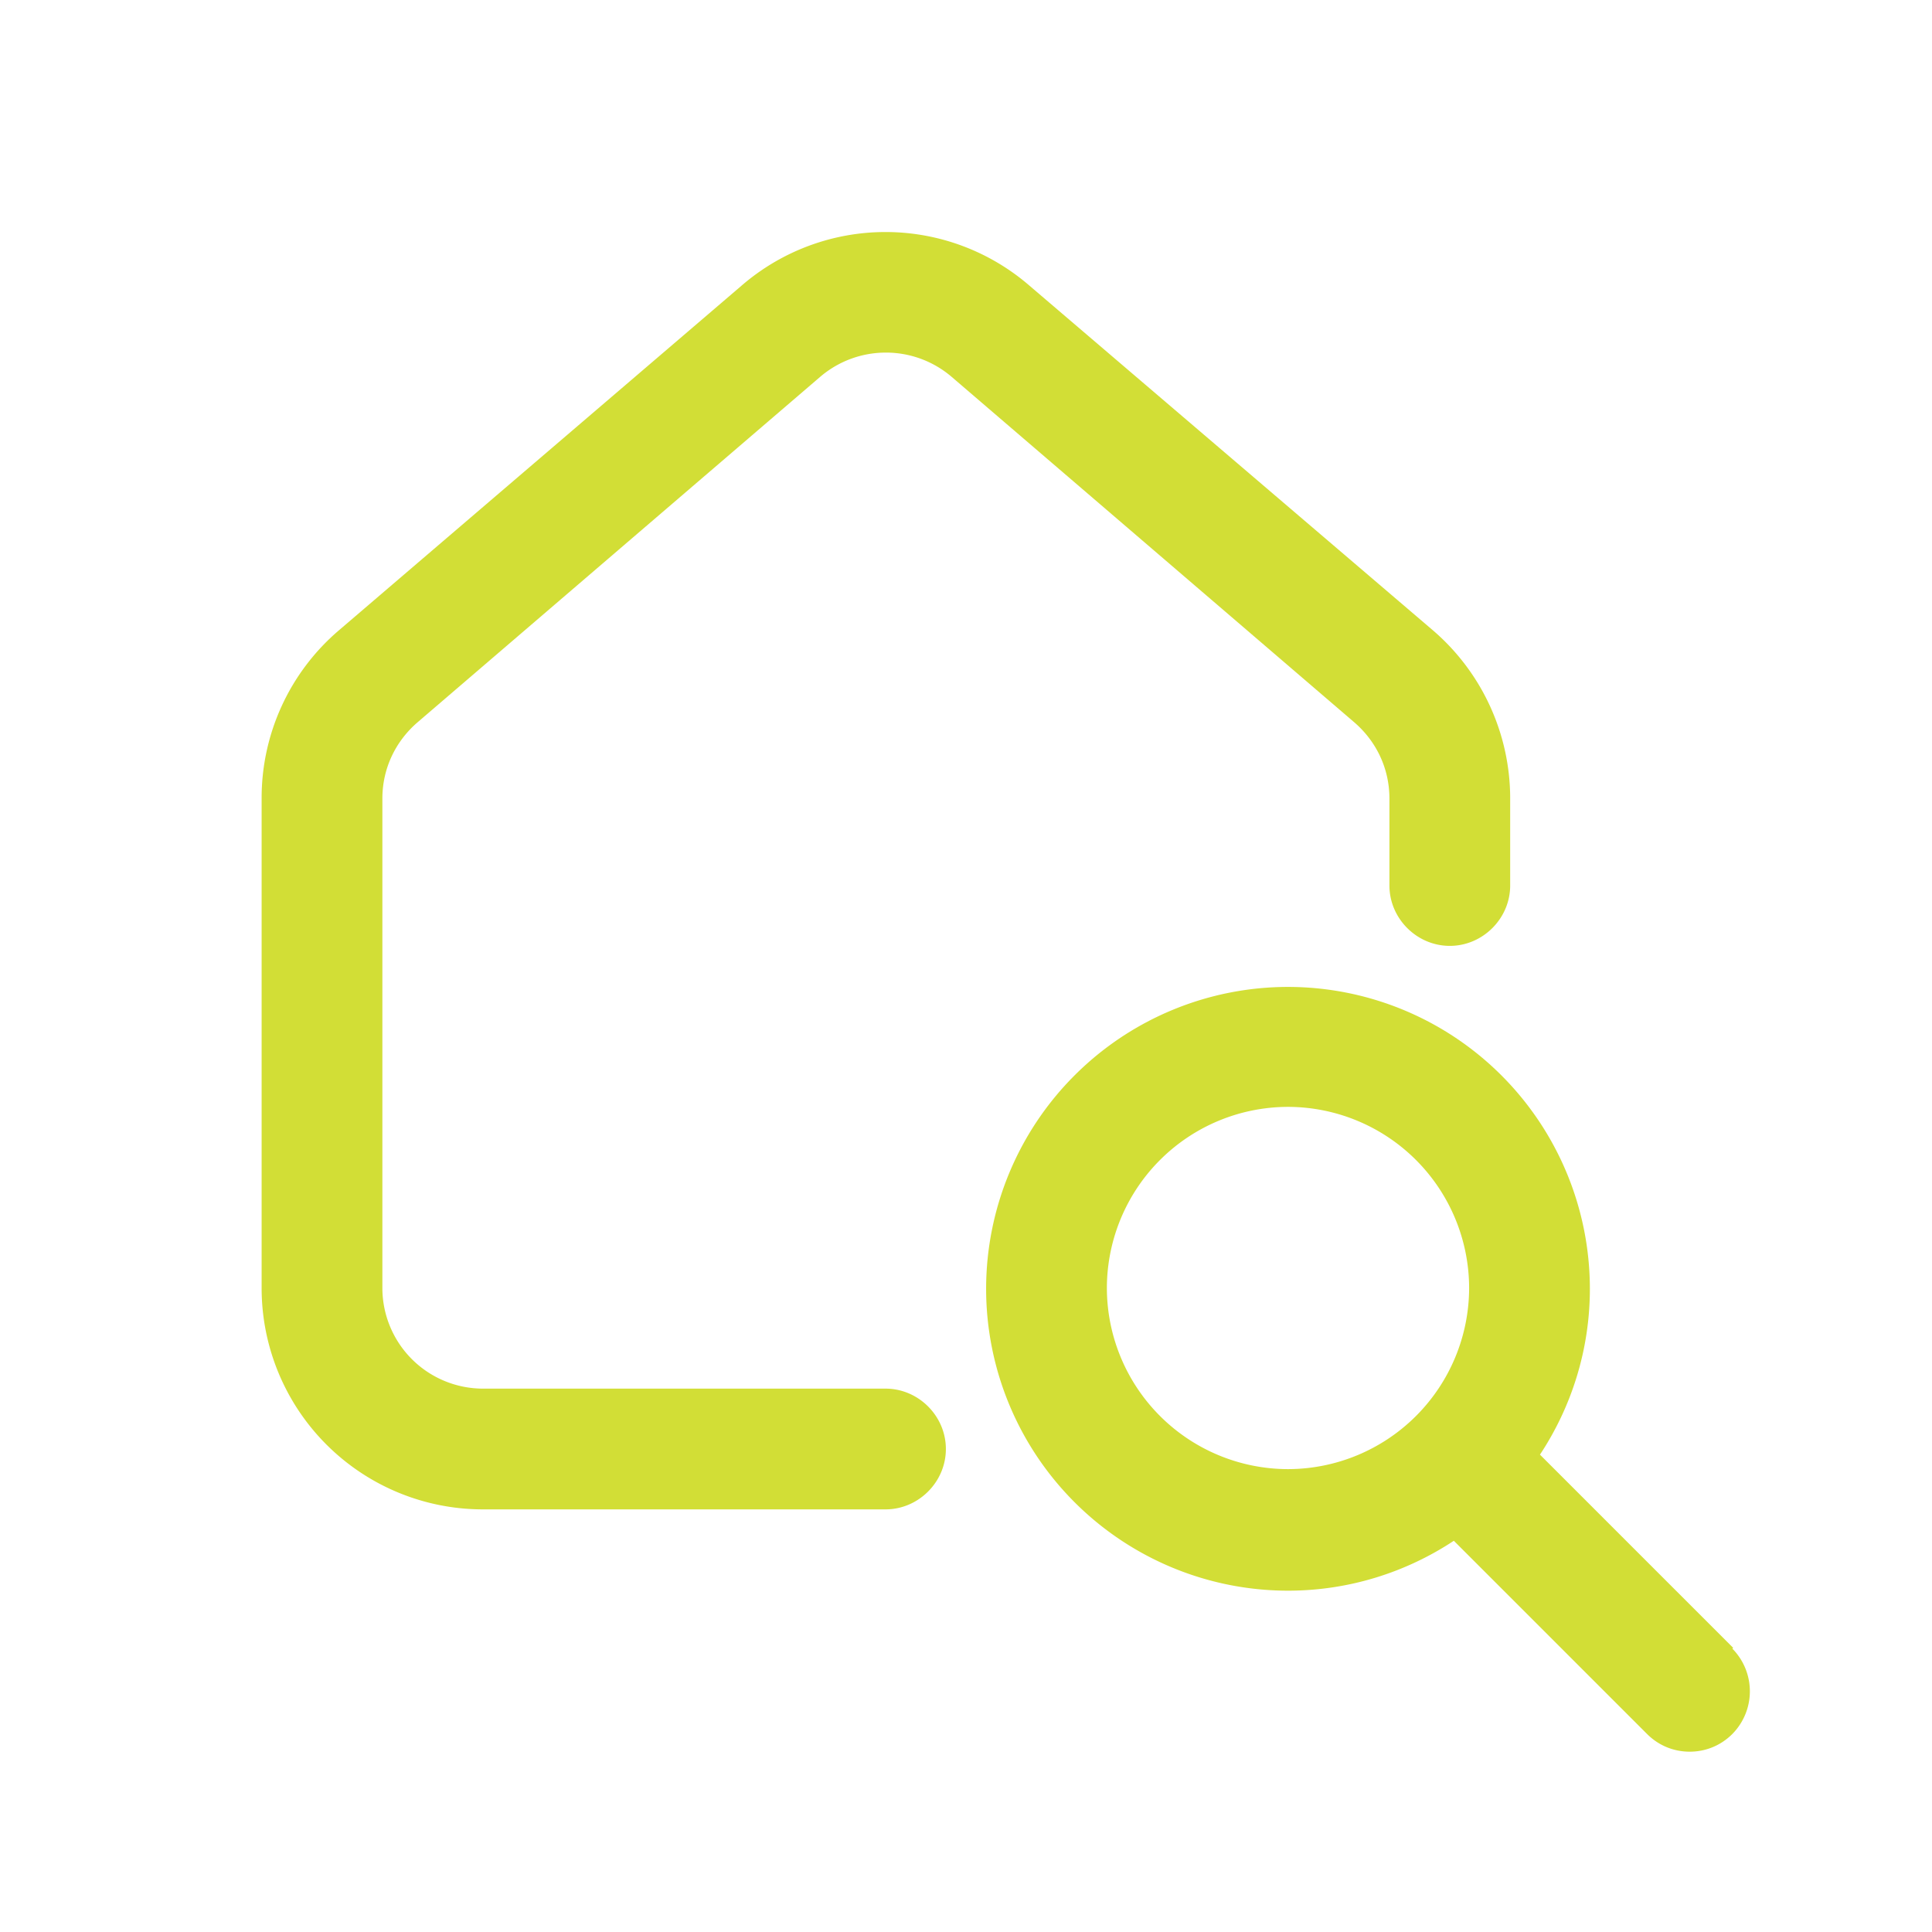
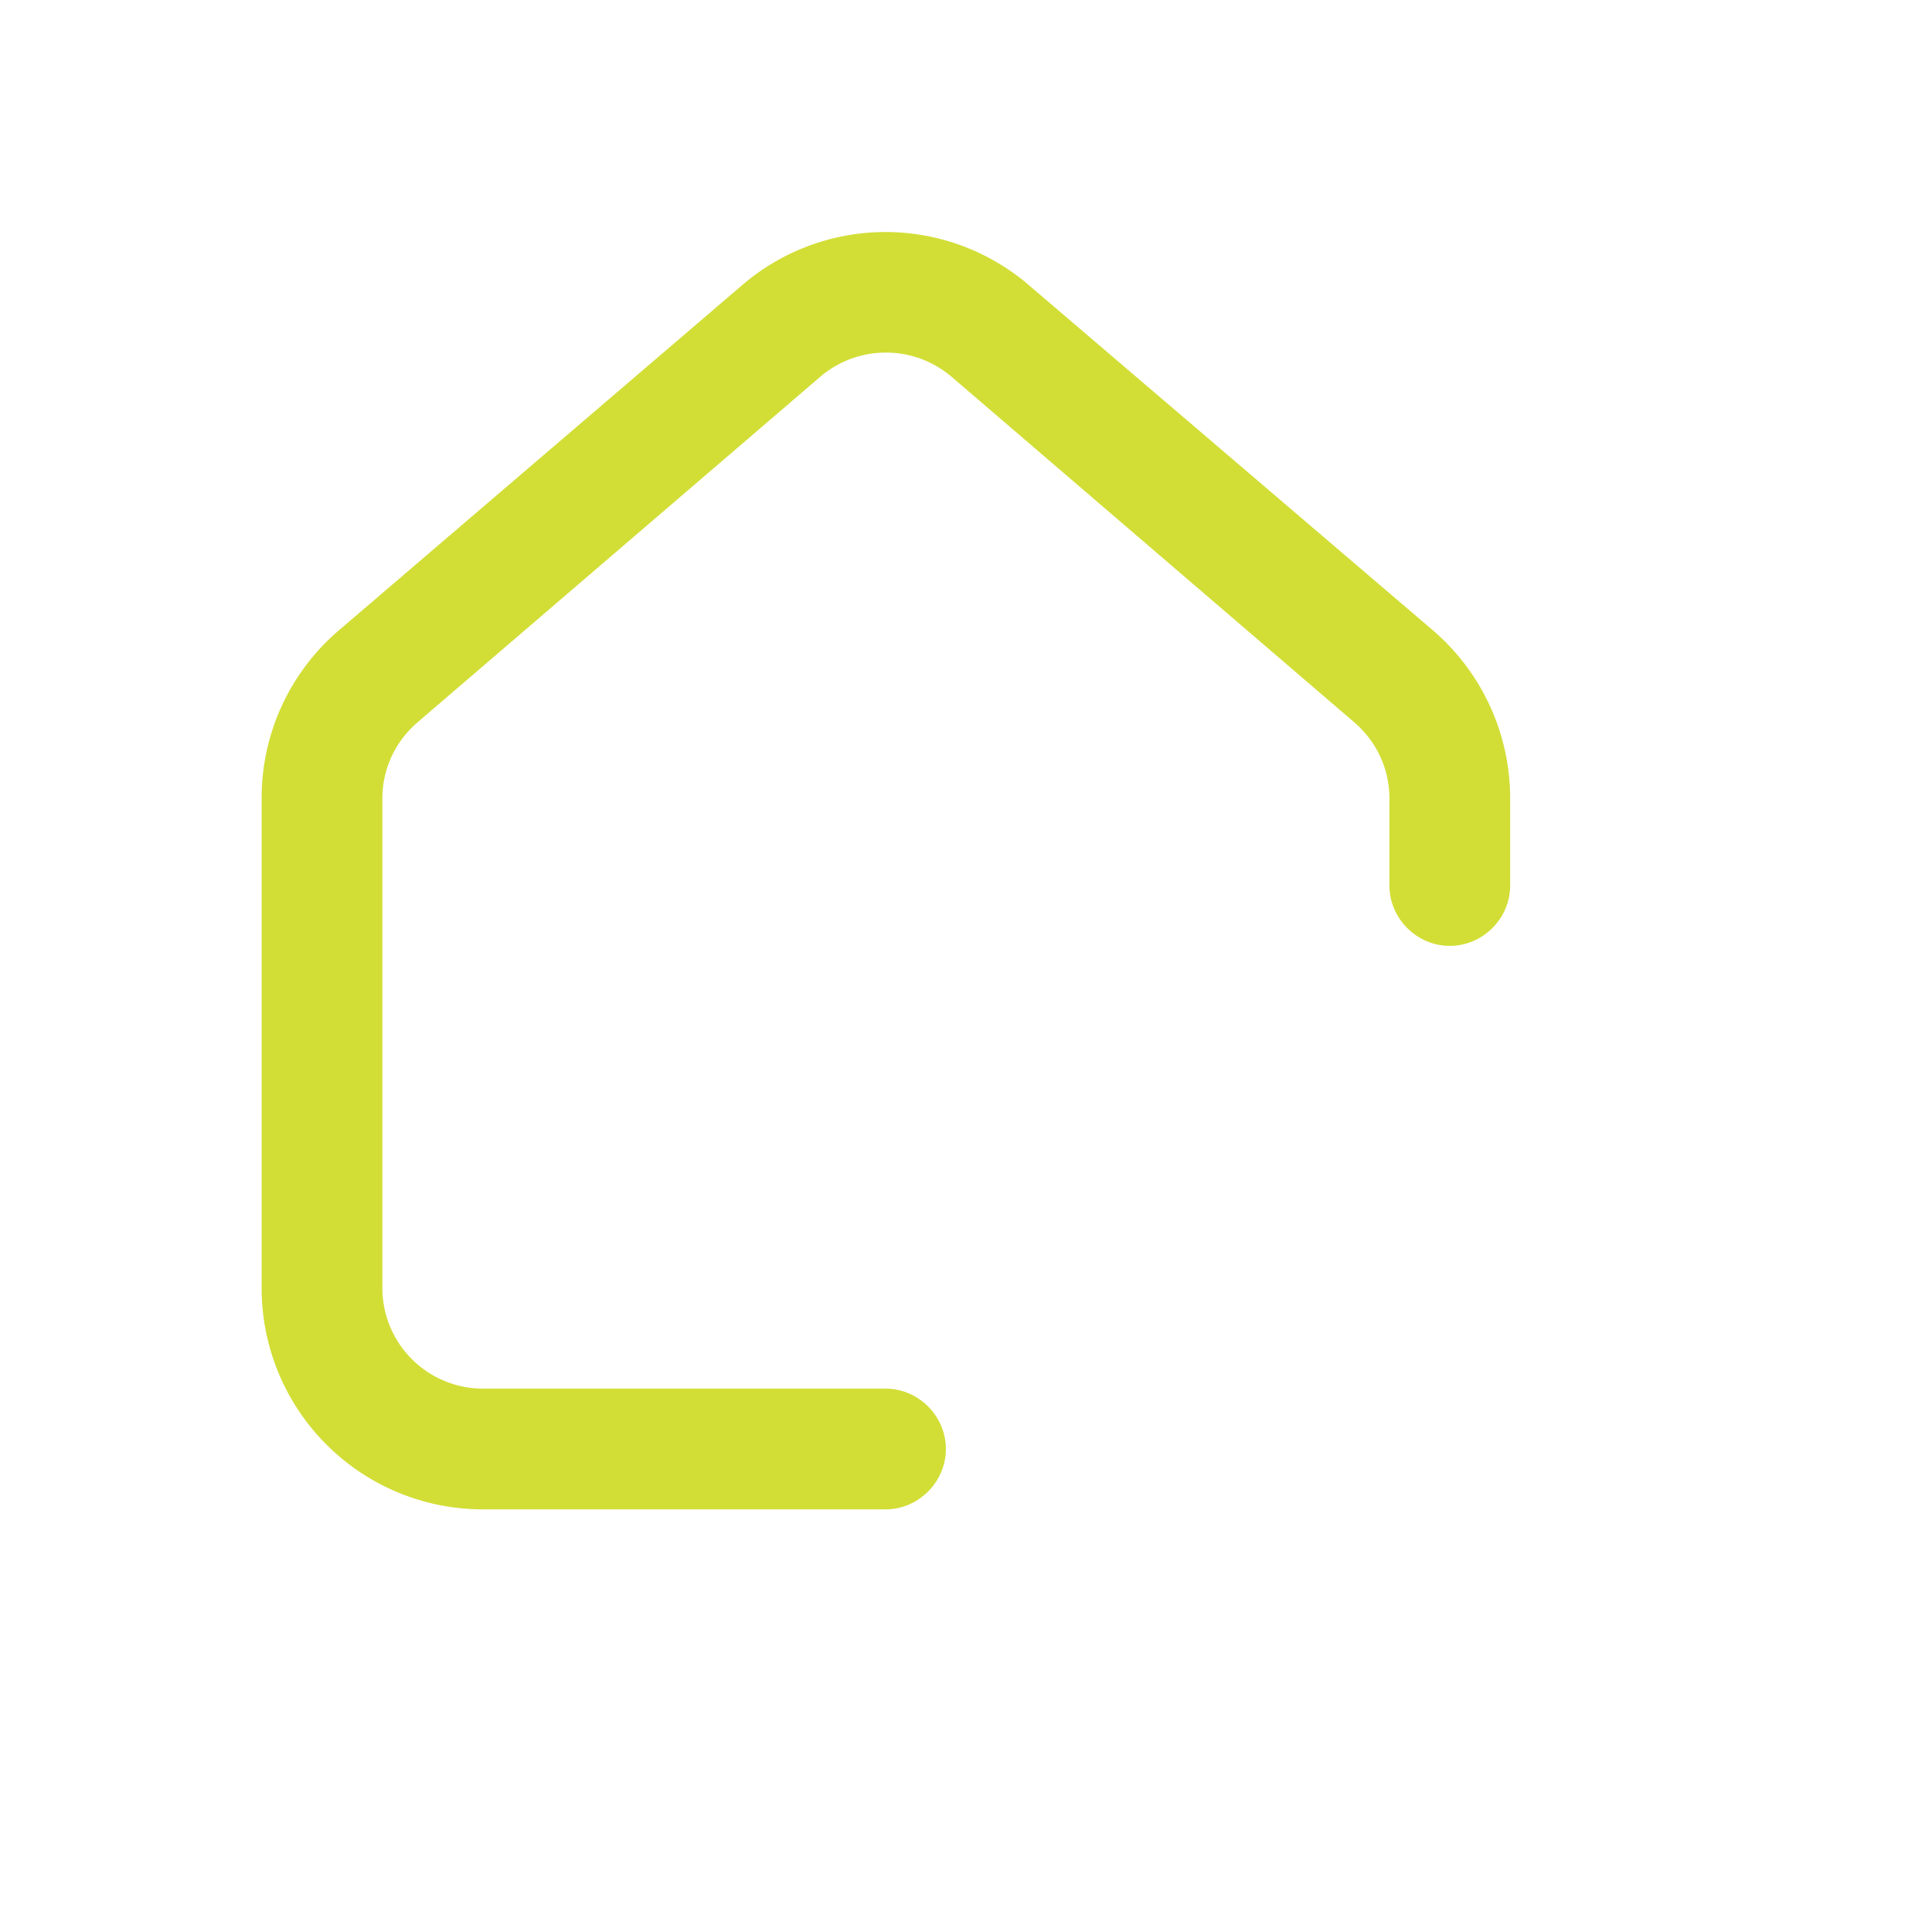
<svg xmlns="http://www.w3.org/2000/svg" width="36" height="36" fill="none">
-   <path fill="#D2DE36" d="m32.295 30.705-3.6-3.6c.585-.885.93-1.95.93-3.09A5.627 5.627 0 0 0 24 18.39a5.627 5.627 0 0 0-5.625 5.625A5.627 5.627 0 0 0 24 29.64c1.14 0 2.205-.345 3.09-.93l3.6 3.6c.225.225.51.33.795.33.285 0 .57-.105.795-.33a1.132 1.132 0 0 0 0-1.59l.015-.015zM20.625 24A3.38 3.38 0 0 1 24 20.625 3.38 3.38 0 0 1 27.375 24 3.38 3.38 0 0 1 24 27.375 3.38 3.38 0 0 1 20.625 24z" />
  <path fill="#D2DE36" d="m7.785 13.455 7.5-6.435c.705-.6 1.74-.6 2.445 0l7.5 6.435c.42.36.66.87.66 1.425v1.62c0 .615.51 1.125 1.125 1.125s1.125-.51 1.125-1.125v-1.62a4.13 4.13 0 0 0-1.44-3.135l-7.515-6.42a4.1 4.1 0 0 0-5.37 0l-7.5 6.42a4.106 4.106 0 0 0-1.44 3.135V24A4.123 4.123 0 0 0 9 28.125h7.5c.615 0 1.125-.51 1.125-1.125s-.51-1.125-1.125-1.125H9A1.876 1.876 0 0 1 7.125 24v-9.12c0-.555.24-1.065.66-1.425z" />
</svg>